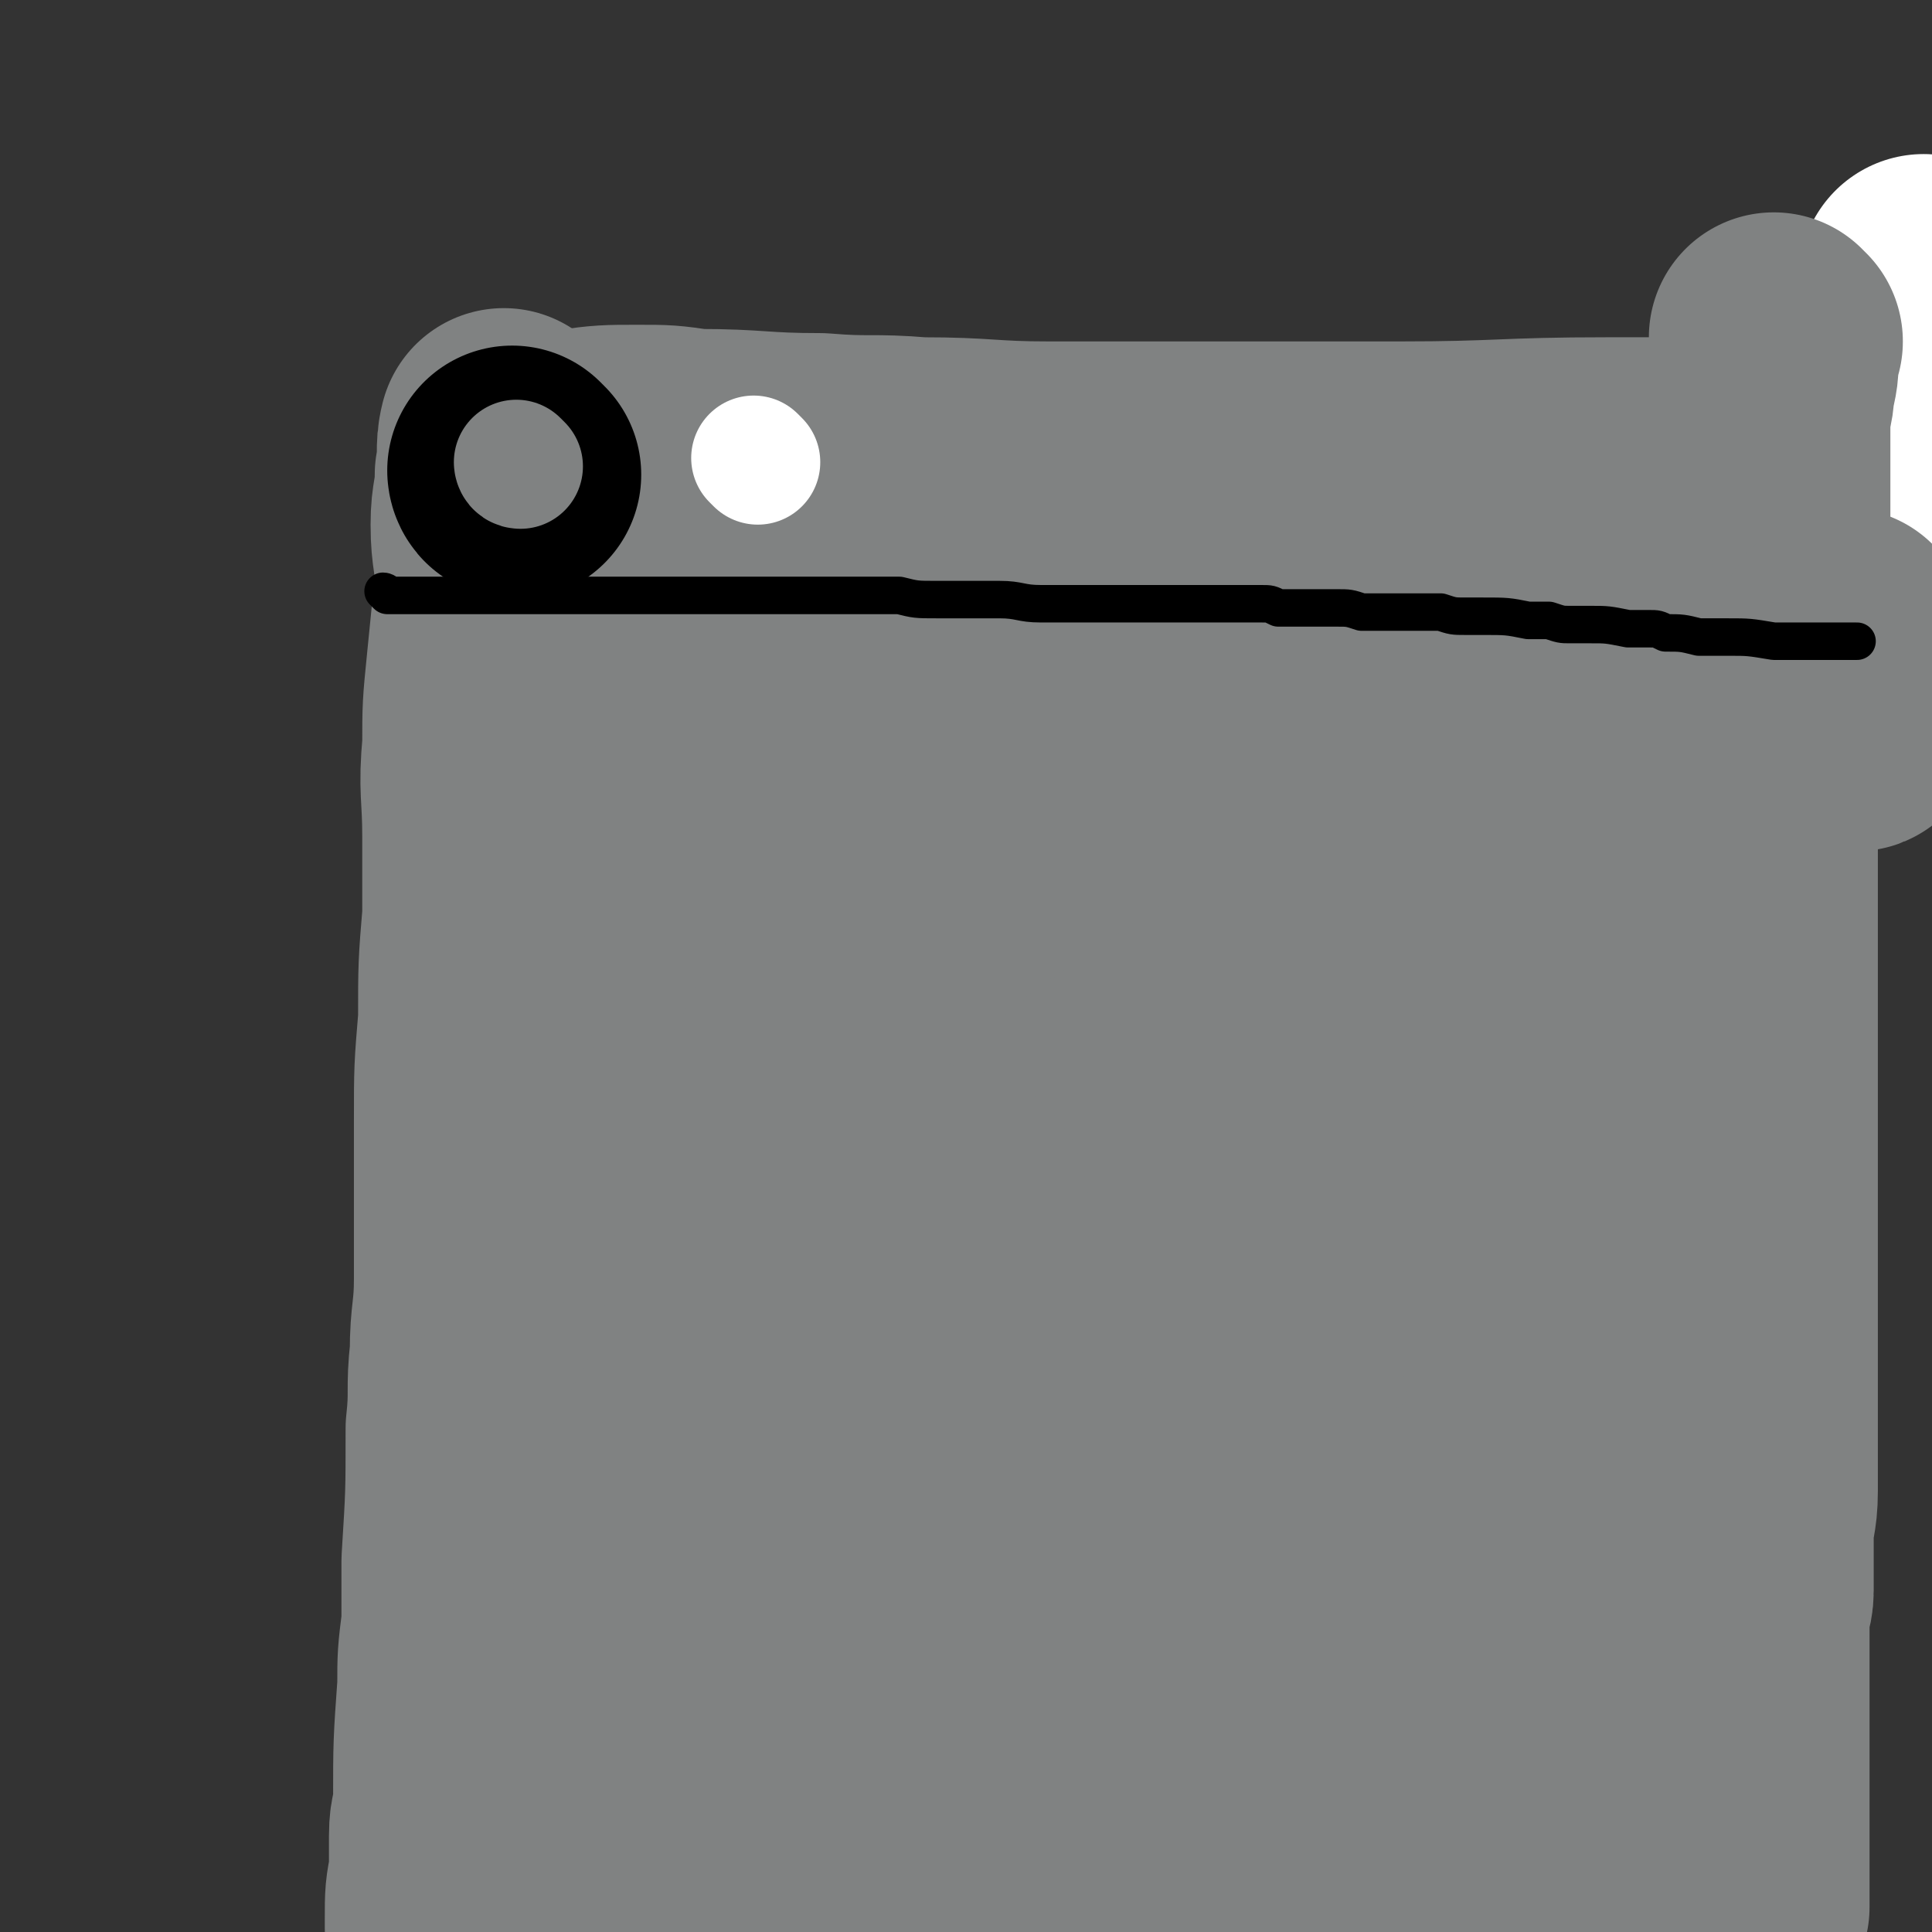
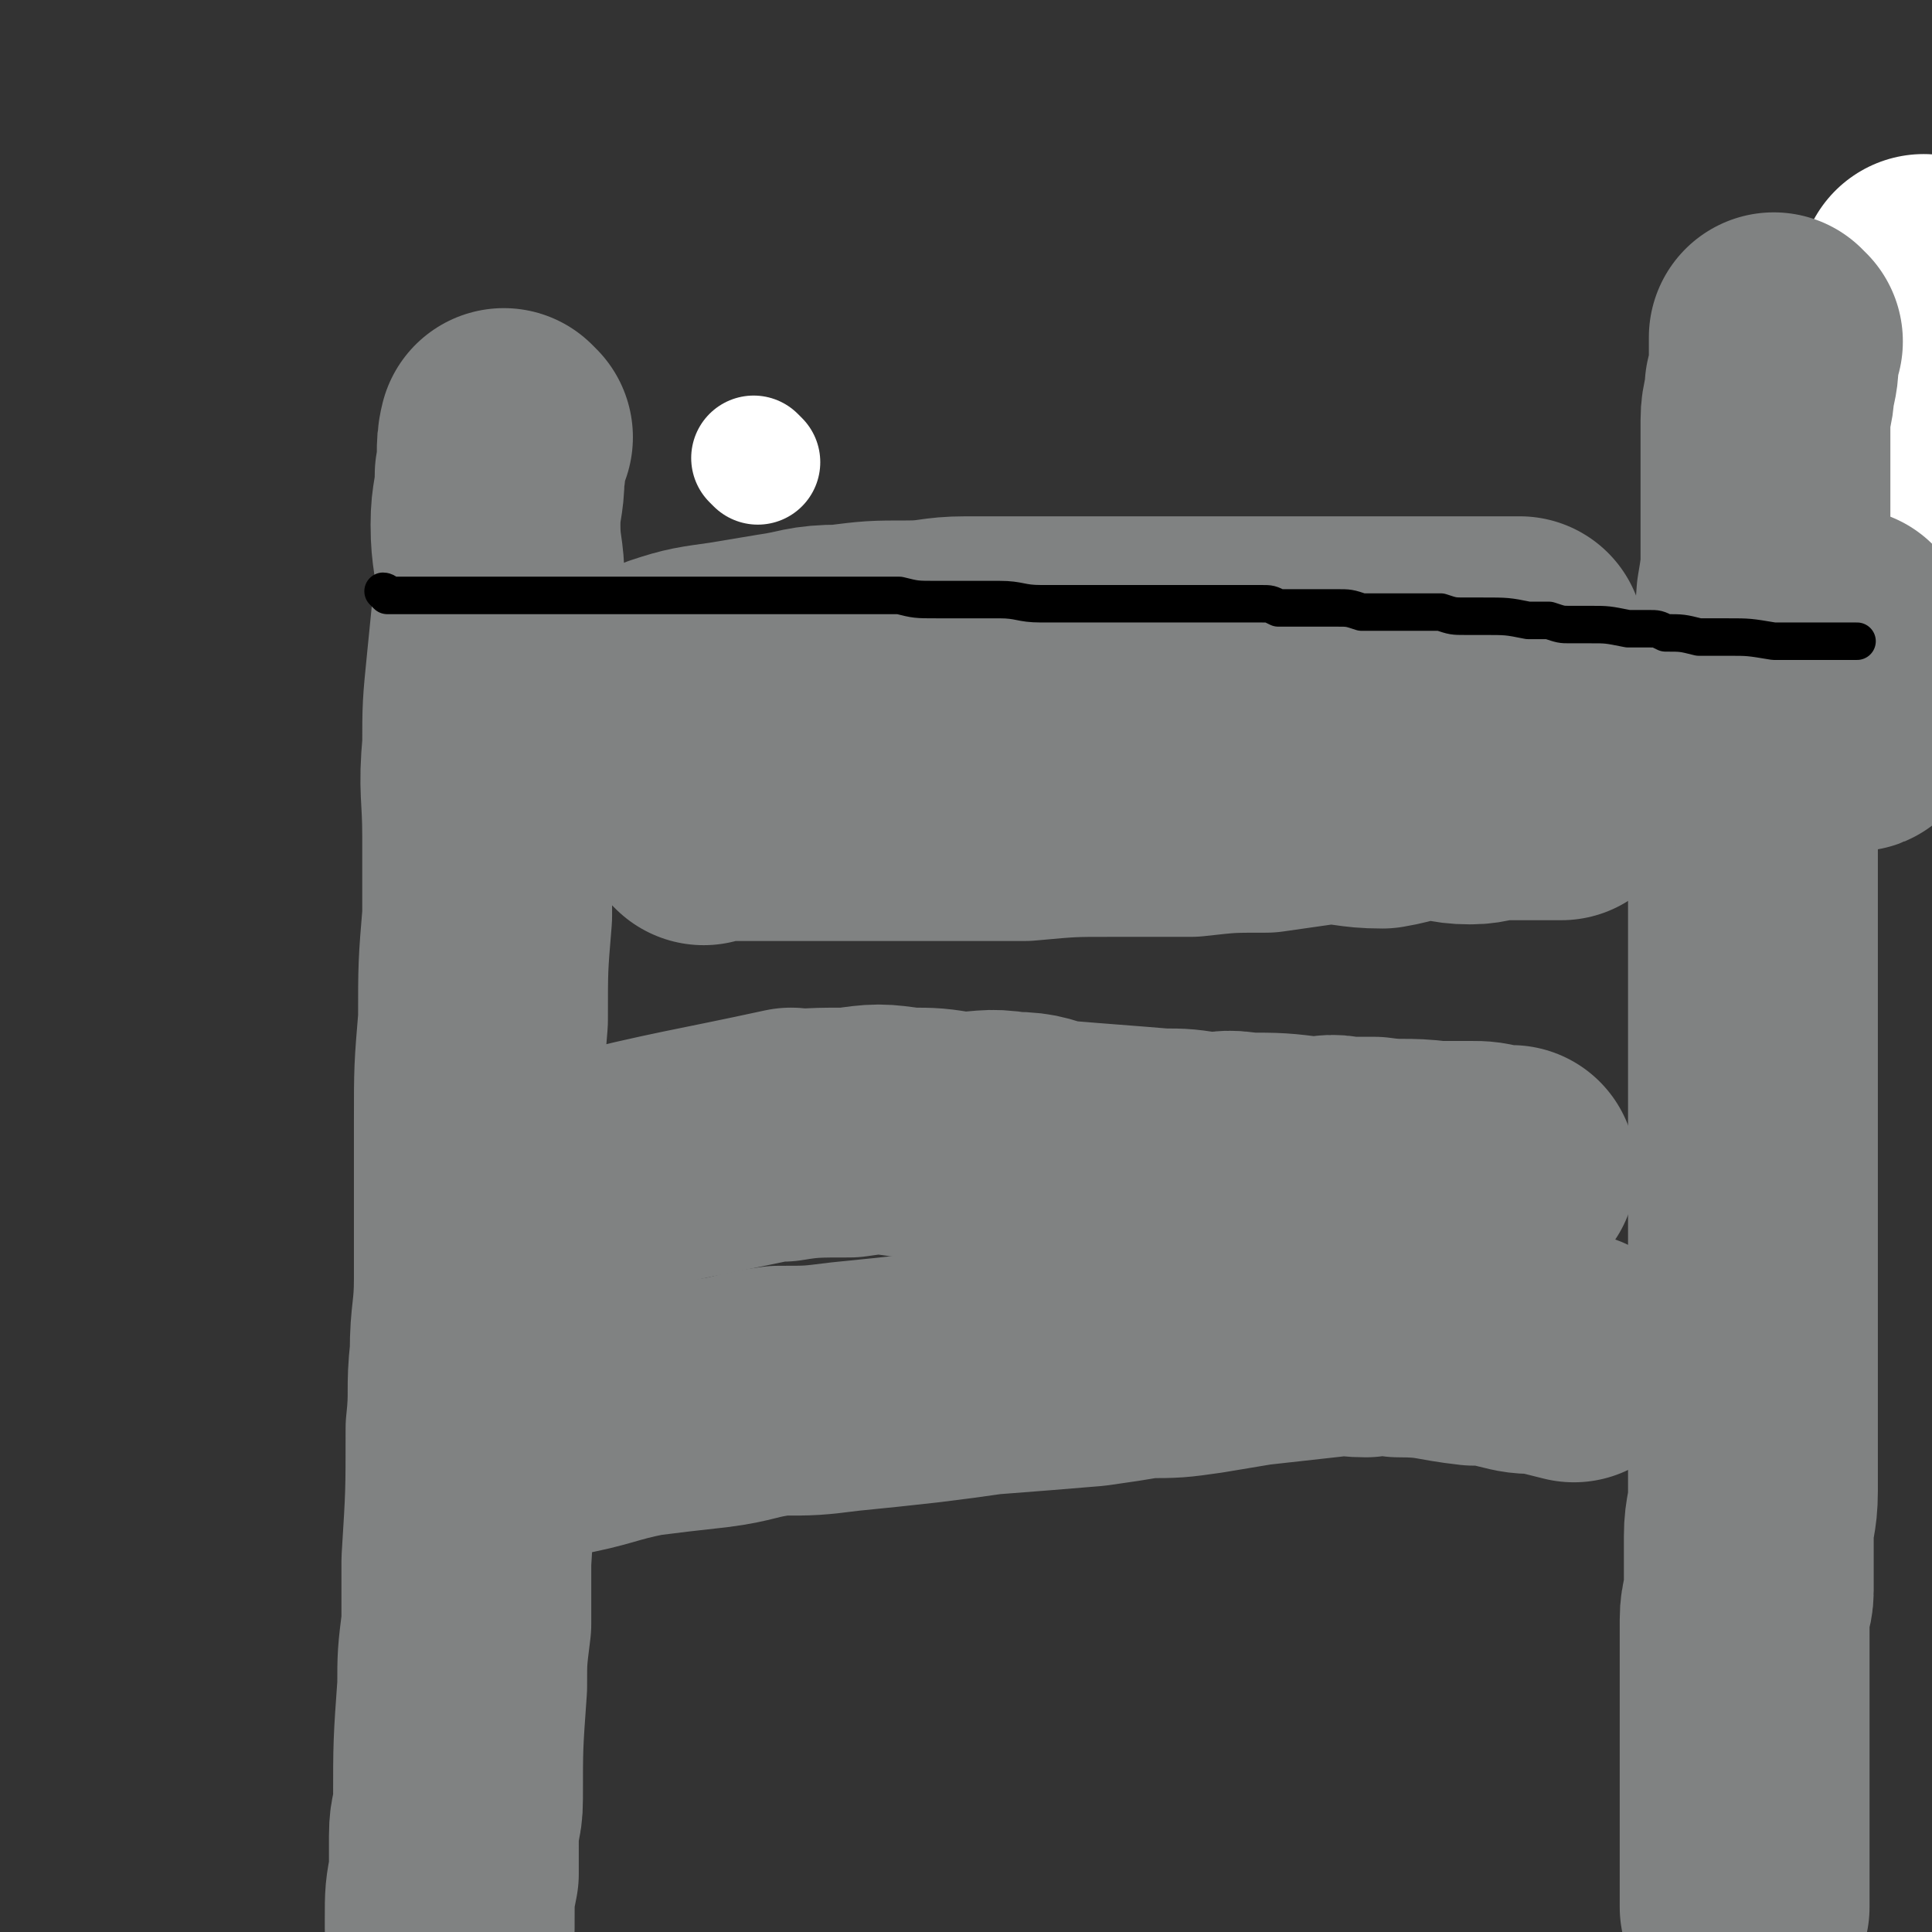
<svg xmlns="http://www.w3.org/2000/svg" viewBox="0 0 464 464" version="1.1">
  <rect x="0" y="0" width="464" height="464" fill="#333333" stroke="none" />
  <g fill="none" stroke="#808282" stroke-width="60" stroke-linecap="round" stroke-linejoin="round">
    <path d="M122,105c0,0 -1,-1 -1,-1 -1,4 0,5 -1,10 0,6 -1,6 -1,12 0,7 1,7 1,14 -1,10 -1,10 -2,20 -1,10 -1,10 -1,19 -1,11 0,11 0,22 0,9 0,9 0,19 -1,12 -1,12 -1,25 -1,12 -1,12 -1,24 0,19 0,19 0,38 0,9 -1,9 -1,18 -1,9 0,9 -1,18 0,16 0,16 -1,32 0,8 0,8 0,15 -1,8 -1,8 -1,15 -1,14 -1,14 -1,27 0,5 -1,4 -1,9 0,4 0,4 0,9 -1,5 -1,5 -1,11 0,1 0,1 0,2 " />
-     <path d="M139,110c0,0 -1,-1 -1,-1 7,-1 8,-1 15,-1 7,0 7,0 14,1 15,0 15,1 30,1 12,1 12,0 24,1 16,0 16,1 31,1 13,0 13,0 25,0 15,0 15,0 29,0 15,0 15,0 30,0 25,0 25,-1 50,-1 25,0 25,0 51,0 16,0 16,0 33,0 " />
    <path d="M427,113c-1,0 -1,-1 -1,-1 0,0 0,1 0,1 0,0 0,0 0,0 0,0 0,-1 0,-1 -1,1 0,2 0,3 0,8 -1,8 -1,16 -1,6 -1,6 -2,12 -1,14 -1,14 -2,28 0,6 0,6 0,12 0,5 0,5 0,10 0,8 0,8 0,17 0,4 0,4 0,8 0,3 0,3 0,7 0,9 0,9 0,18 0,5 0,5 0,10 0,6 0,6 0,12 0,14 0,14 0,27 0,4 0,4 0,9 0,4 0,4 0,9 0,6 0,6 0,12 0,3 0,3 0,5 0,2 0,2 0,5 0,3 0,3 0,6 0,2 0,2 0,3 0,4 0,4 0,8 0,2 0,2 0,5 0,2 0,2 0,4 0,6 -1,6 -1,11 0,3 0,3 0,5 0,2 0,2 0,3 0,3 0,3 0,5 0,3 -1,3 -1,7 0,1 0,1 0,3 0,1 0,1 0,3 0,2 0,2 0,5 0,1 0,1 0,2 0,2 0,2 0,3 0,3 0,3 0,5 0,1 0,1 0,2 0,2 0,2 0,4 0,0 0,0 0,1 0,3 0,3 0,6 0,1 0,1 0,2 0,1 0,1 0,2 0,3 0,3 0,5 0,1 0,1 0,1 0,1 0,1 0,2 0,1 0,1 0,1 0,1 0,1 0,3 0,0 0,0 0,1 0,0 0,0 0,1 0,2 0,2 0,5 0,2 0,2 0,3 0,3 0,3 0,6 0,2 0,2 0,3 " />
  </g>
  <g fill="none" stroke="#FFFFFF" stroke-width="60" stroke-linecap="round" stroke-linejoin="round">
    <path d="M452,151c-1,0 -1,-1 -1,-1 -1,0 0,1 0,1 0,-4 0,-4 0,-8 0,-5 1,-5 1,-9 1,-6 0,-6 1,-12 1,-5 2,-5 3,-10 1,-5 0,-5 1,-10 0,-4 0,-4 1,-8 0,-3 1,-3 1,-7 0,-2 0,-2 0,-5 0,-1 1,-1 1,-3 1,-2 1,-2 1,-5 0,0 0,0 0,-1 0,-1 0,-1 0,-2 0,0 0,0 0,0 1,-2 1,-2 1,-4 " />
  </g>
  <g fill="none" stroke="#808282" stroke-width="60" stroke-linecap="round" stroke-linejoin="round">
    <path d="M427,82c-1,0 -1,-1 -1,-1 0,0 0,1 0,1 0,0 0,0 0,0 0,0 0,-1 0,-1 0,0 0,0 0,1 0,1 0,1 0,3 0,4 0,4 -1,8 0,4 -1,4 -1,8 0,3 0,3 0,7 0,3 0,3 0,7 0,2 0,2 0,5 0,3 0,3 0,5 0,3 0,3 0,6 0,3 0,3 0,6 0,2 0,2 0,4 0,3 0,3 0,5 0,2 0,2 0,5 0,1 0,1 0,2 0,1 0,1 0,2 " />
    <path d="M444,153c-1,0 -1,-1 -1,-1 -1,0 0,0 0,1 1,4 1,4 1,9 1,2 0,2 0,4 0,4 2,5 2,8 0,1 -1,0 -2,0 " />
    <path d="M162,164c0,0 -1,-1 -1,-1 6,-2 7,-2 14,-3 6,-1 6,-1 12,-2 7,-1 7,-2 15,-2 8,-1 8,-1 16,-1 7,0 7,-1 14,-1 6,0 6,0 12,0 7,0 7,0 14,0 9,0 9,0 17,0 7,0 7,0 14,0 6,0 6,0 12,0 5,0 5,0 10,0 4,0 4,0 9,0 4,0 4,0 8,0 9,0 9,0 18,0 5,0 5,0 10,0 5,0 5,0 9,0 " />
    <path d="M169,197c0,0 -1,-1 -1,-1 5,0 6,0 12,0 6,0 6,0 12,0 9,0 9,0 19,0 9,0 9,0 18,0 9,0 9,0 17,0 11,-1 11,-1 21,-1 10,0 10,0 19,0 9,-1 9,-1 18,-1 7,-1 7,-1 14,-2 7,0 7,1 14,1 6,-1 6,-2 12,-2 4,0 4,1 9,1 4,0 4,-1 8,-1 4,0 4,0 7,0 4,0 4,0 7,0 " />
-     <path d="M170,236c0,0 -2,-1 -1,-1 15,0 16,1 32,1 10,0 10,-1 20,-2 8,0 8,1 17,1 9,0 9,0 18,0 10,0 10,0 21,0 7,0 7,0 15,0 7,0 7,0 13,0 5,0 5,0 10,0 9,0 9,0 19,0 4,0 4,-1 8,0 8,0 8,0 16,1 4,0 4,0 7,1 2,0 2,0 4,0 " />
    <path d="M141,284c0,0 -1,-1 -1,-1 24,-6 27,-6 50,-11 1,0 -3,1 -2,1 6,-1 8,-1 16,-1 7,-1 7,-1 14,0 6,0 6,0 12,1 7,0 7,-1 13,0 6,0 6,1 11,2 12,1 13,1 25,2 5,0 5,0 11,1 4,0 4,-1 9,0 8,0 8,0 16,1 4,0 4,-1 8,0 3,0 3,0 7,0 7,1 7,0 15,1 4,0 4,0 8,0 3,0 3,0 7,1 2,0 2,0 3,0 " />
    <path d="M123,344c0,0 -1,-1 -1,-1 5,0 6,1 11,1 11,-2 11,-3 21,-5 8,-1 8,-1 17,-2 8,-1 8,-2 16,-3 8,0 8,0 16,-1 10,-1 10,-1 19,-2 8,-1 8,-1 15,-2 13,-1 13,-1 25,-2 7,-1 7,-1 13,-2 7,0 7,0 14,-1 6,-1 6,-1 12,-2 9,-1 9,-1 18,-2 4,-1 4,0 9,0 4,-1 4,-1 8,0 9,0 9,1 18,2 4,0 4,0 8,1 4,1 4,1 8,1 4,1 4,1 8,2 " />
-     <path d="M375,229c0,0 -1,-1 -1,-1 0,0 0,1 0,1 0,4 0,4 -1,7 0,4 0,4 -1,9 -1,6 0,6 -1,12 -1,7 -1,7 -2,14 0,7 0,7 -1,14 0,11 0,11 -1,22 0,4 0,4 0,7 0,5 0,5 0,9 0,1 -1,3 0,3 1,0 3,-1 4,-2 3,-4 2,-5 4,-9 1,-6 1,-6 2,-12 2,-13 2,-13 3,-27 0,-7 0,-7 0,-14 0,-5 1,-5 1,-9 0,-9 -1,-9 -1,-17 0,-12 0,-12 0,-23 0,-6 0,-6 0,-11 0,-4 0,-4 0,-9 1,-8 1,-8 1,-15 0,-3 0,-3 0,-6 0,-2 0,-2 0,-4 0,-2 0,-2 0,-4 0,-2 0,-3 0,-5 0,-2 1,-1 1,-3 0,-1 0,-1 0,-2 0,-2 0,-2 0,-5 0,-1 0,-1 0,-2 0,-1 0,-1 0,-1 0,-1 0,-1 0,-2 0,-1 0,-1 0,-2 -1,0 -1,0 -2,0 -24,6 -24,6 -48,13 -9,3 -9,3 -18,7 -11,5 -11,4 -21,10 -20,12 -20,13 -39,26 -9,6 -9,5 -18,12 -7,5 -7,5 -14,11 -13,12 -14,11 -24,24 -6,7 -5,8 -9,16 -4,9 -4,9 -7,19 -4,15 -4,15 -6,30 -1,6 -1,6 0,12 0,4 0,4 2,8 4,7 4,7 10,12 2,3 3,3 6,3 3,1 4,2 7,0 9,-10 8,-12 17,-25 6,-9 7,-9 12,-19 2,-3 1,-4 1,-8 0,-3 1,-5 -1,-6 -7,-2 -11,-3 -17,2 -16,12 -14,16 -29,33 -7,7 -8,6 -14,15 -9,15 -9,15 -15,32 -2,5 -3,6 -1,11 4,9 5,11 13,17 6,3 8,3 15,1 30,-9 30,-11 59,-23 8,-3 10,-2 16,-8 3,-3 6,-8 3,-10 -4,-4 -8,-2 -17,-2 -10,1 -10,1 -19,5 -23,9 -23,9 -44,21 -8,4 -8,4 -14,10 -5,5 -6,4 -9,10 -3,8 -3,9 -4,18 0,4 1,4 3,7 2,3 2,3 5,5 3,2 4,3 7,3 9,-1 10,-1 17,-6 4,-2 4,-3 5,-7 2,-5 2,-5 2,-10 -1,-7 -1,-7 -4,-14 -1,-2 -1,-2 -3,-3 -3,0 -4,1 -7,2 -5,2 -5,2 -9,6 -7,6 -8,6 -13,14 -3,4 -2,4 -3,8 -1,4 -2,4 -1,7 0,6 0,7 2,12 2,2 3,2 6,3 5,2 5,2 11,2 7,0 7,1 13,-1 18,-7 18,-7 34,-16 8,-5 8,-5 15,-11 6,-5 7,-4 11,-11 4,-8 6,-12 5,-19 -1,-3 -5,-3 -9,-1 -13,4 -14,5 -26,13 -14,9 -14,9 -28,20 -4,3 -4,3 -6,8 -2,3 -4,3 -4,7 1,8 2,9 6,16 2,3 3,3 6,5 4,2 4,3 8,2 15,-2 16,-2 30,-7 10,-4 10,-5 18,-11 7,-5 7,-5 13,-11 5,-6 6,-6 9,-13 4,-10 3,-11 3,-22 0,-3 0,-5 -3,-6 -4,-2 -5,-3 -10,-1 -23,10 -23,12 -44,25 -7,4 -7,4 -12,10 -6,7 -7,8 -9,16 -1,4 0,5 2,8 5,6 5,9 12,10 9,2 11,0 20,-5 16,-7 17,-7 30,-19 16,-14 15,-16 27,-33 6,-6 5,-7 9,-14 4,-9 4,-9 8,-19 1,-2 0,-2 1,-4 0,-2 1,-4 0,-3 -4,5 -6,6 -11,14 -12,18 -12,18 -21,37 -4,8 -4,8 -6,17 -2,7 -3,7 -4,15 0,11 1,12 3,24 1,3 2,4 5,6 3,1 5,1 7,-2 10,-9 11,-10 18,-22 5,-8 3,-9 6,-18 3,-8 3,-8 6,-16 2,-7 2,-7 4,-14 2,-9 1,-9 2,-17 1,-1 0,-2 0,-2 -5,6 -6,7 -10,15 -9,19 -9,19 -17,38 -2,7 -2,7 -3,15 -1,7 -1,7 0,14 0,8 -1,11 2,16 1,2 3,0 6,-2 5,-6 5,-6 9,-13 8,-16 8,-16 15,-33 2,-6 1,-6 2,-12 2,-6 2,-6 3,-11 1,-3 1,-3 2,-7 1,-4 0,-5 1,-8 1,0 1,1 1,2 1,5 0,5 0,10 1,12 0,13 2,25 0,6 1,6 2,11 1,4 0,5 2,8 2,1 5,3 6,1 4,-4 3,-6 6,-12 2,-7 2,-7 4,-15 2,-7 3,-7 5,-14 3,-13 3,-13 7,-26 1,-3 1,-3 2,-7 1,-3 1,-2 2,-5 0,-1 1,-4 0,-3 -4,15 -5,18 -9,35 -3,15 -3,15 -5,29 0,5 0,5 0,9 0,4 0,4 1,8 1,4 0,7 1,8 1,0 1,-3 2,-5 2,-7 2,-7 3,-13 3,-14 2,-14 4,-28 1,-5 1,-5 1,-11 0,-4 0,-4 0,-8 1,-6 1,-6 1,-11 0,-1 0,-1 0,-1 0,1 0,2 -1,4 -1,11 -1,11 -2,22 0,5 0,5 0,11 0,5 0,5 1,10 0,5 0,5 0,11 0,1 0,2 0,1 0,-1 0,-2 0,-4 -1,-6 -1,-6 -2,-12 -3,-13 -3,-13 -6,-27 -1,-4 -1,-4 -2,-9 -1,-3 -1,-4 -2,-7 -1,-4 0,-9 -2,-8 -2,0 -3,5 -4,10 -2,7 -2,7 -2,14 -1,7 -1,7 0,14 2,12 2,12 6,25 1,3 0,4 2,6 3,1 6,2 8,0 4,-5 2,-7 4,-14 1,-8 1,-8 2,-16 1,-8 1,-8 1,-16 0,-11 0,-11 -1,-21 0,-4 0,-4 -1,-7 0,-2 0,-2 -1,-5 0,-1 0,-3 0,-3 0,4 -1,6 -1,13 -1,7 -1,7 -1,15 -1,8 0,8 0,16 0,13 1,13 1,26 0,3 0,3 0,6 1,3 1,7 1,6 1,0 1,-4 1,-7 1,-6 1,-6 1,-11 1,-10 1,-10 1,-20 1,-3 0,-3 1,-6 0,-2 0,-4 0,-4 1,0 1,1 1,3 1,4 1,4 1,9 1,6 0,6 0,11 1,9 1,9 1,18 0,2 0,2 1,4 0,0 0,0 0,0 3,-13 3,-13 5,-26 1,-7 1,-7 2,-14 1,-6 1,-6 2,-12 1,-4 1,-4 3,-8 2,-6 1,-7 4,-12 1,-1 2,0 3,0 1,4 1,4 2,8 1,12 0,12 0,24 0,6 0,6 0,12 0,6 0,6 0,11 0,4 1,4 0,9 0,3 0,6 -1,7 -1,1 -2,-2 -2,-3 -2,-7 -2,-7 -4,-15 -2,-16 -2,-16 -4,-32 -1,-9 0,-9 -1,-18 0,-3 0,-3 0,-5 0,-3 0,-3 1,-5 0,-1 1,-3 1,-2 1,0 0,2 0,4 -1,13 -1,13 -2,25 -1,8 -1,8 -2,16 0,1 0,1 0,2 " />
  </g>
  <g fill="none" stroke="#000000" stroke-width="9" stroke-linecap="round" stroke-linejoin="round">
    <path d="M93,143c0,0 -1,-1 -1,-1 0,0 1,0 1,1 0,0 0,0 0,0 0,0 -1,-1 -1,-1 0,0 1,0 1,1 0,0 0,0 0,0 0,0 0,0 1,0 1,0 1,0 1,0 2,0 2,0 4,0 3,0 3,0 5,0 3,0 3,0 6,0 2,0 2,0 4,0 3,0 3,0 6,0 2,0 2,0 5,0 2,0 2,0 4,0 2,0 2,0 4,0 3,0 3,0 6,0 2,0 2,0 3,0 2,0 2,0 3,0 2,0 2,0 3,0 3,0 3,0 6,0 1,0 1,0 3,0 1,0 1,0 3,0 3,0 3,0 7,0 2,0 2,0 4,0 3,0 3,0 6,0 2,0 2,0 5,0 5,0 5,0 11,0 2,0 2,0 4,0 3,0 3,0 5,0 3,0 3,0 7,0 2,0 2,0 4,0 1,0 1,0 3,0 4,1 4,1 9,1 2,0 2,0 5,0 2,0 2,0 4,0 3,0 3,0 6,0 5,0 5,1 10,1 3,0 3,0 6,0 4,0 4,0 8,0 2,0 2,0 5,0 3,0 3,0 7,0 2,0 2,0 5,0 2,0 2,0 4,0 3,0 3,0 5,0 5,0 5,0 9,0 2,0 2,0 4,0 2,0 2,0 4,1 4,0 4,0 8,0 1,0 1,0 2,0 2,0 2,0 4,0 3,0 3,0 6,1 2,0 2,0 3,0 2,0 2,0 4,0 3,0 3,0 7,0 2,0 2,0 5,0 3,1 3,1 6,1 2,0 2,0 4,0 6,0 6,0 11,1 3,0 3,0 5,0 3,1 3,1 5,1 2,0 2,0 5,0 4,0 4,0 9,1 2,0 2,0 5,0 2,0 2,0 4,1 4,0 4,0 8,1 2,0 2,0 3,0 2,0 2,0 4,0 5,0 5,0 11,1 3,0 3,0 6,0 2,0 2,0 5,0 4,0 4,0 9,0 " />
  </g>
  <g fill="none" stroke="#000000" stroke-width="60" stroke-linecap="round" stroke-linejoin="round">
-     <path d="M124,114c0,0 -1,-1 -1,-1 0,0 0,1 1,1 " />
-   </g>
+     </g>
  <g fill="none" stroke="#FFFFFF" stroke-width="30" stroke-linecap="round" stroke-linejoin="round">
    <path d="M182,111c0,0 -1,-1 -1,-1 " />
  </g>
  <g fill="none" stroke="#808282" stroke-width="30" stroke-linecap="round" stroke-linejoin="round">
    <path d="M125,112c0,0 -1,-1 -1,-1 0,0 0,1 1,1 0,0 0,0 0,0 0,0 -1,-1 -1,-1 0,0 0,1 1,1 " />
  </g>
</svg>